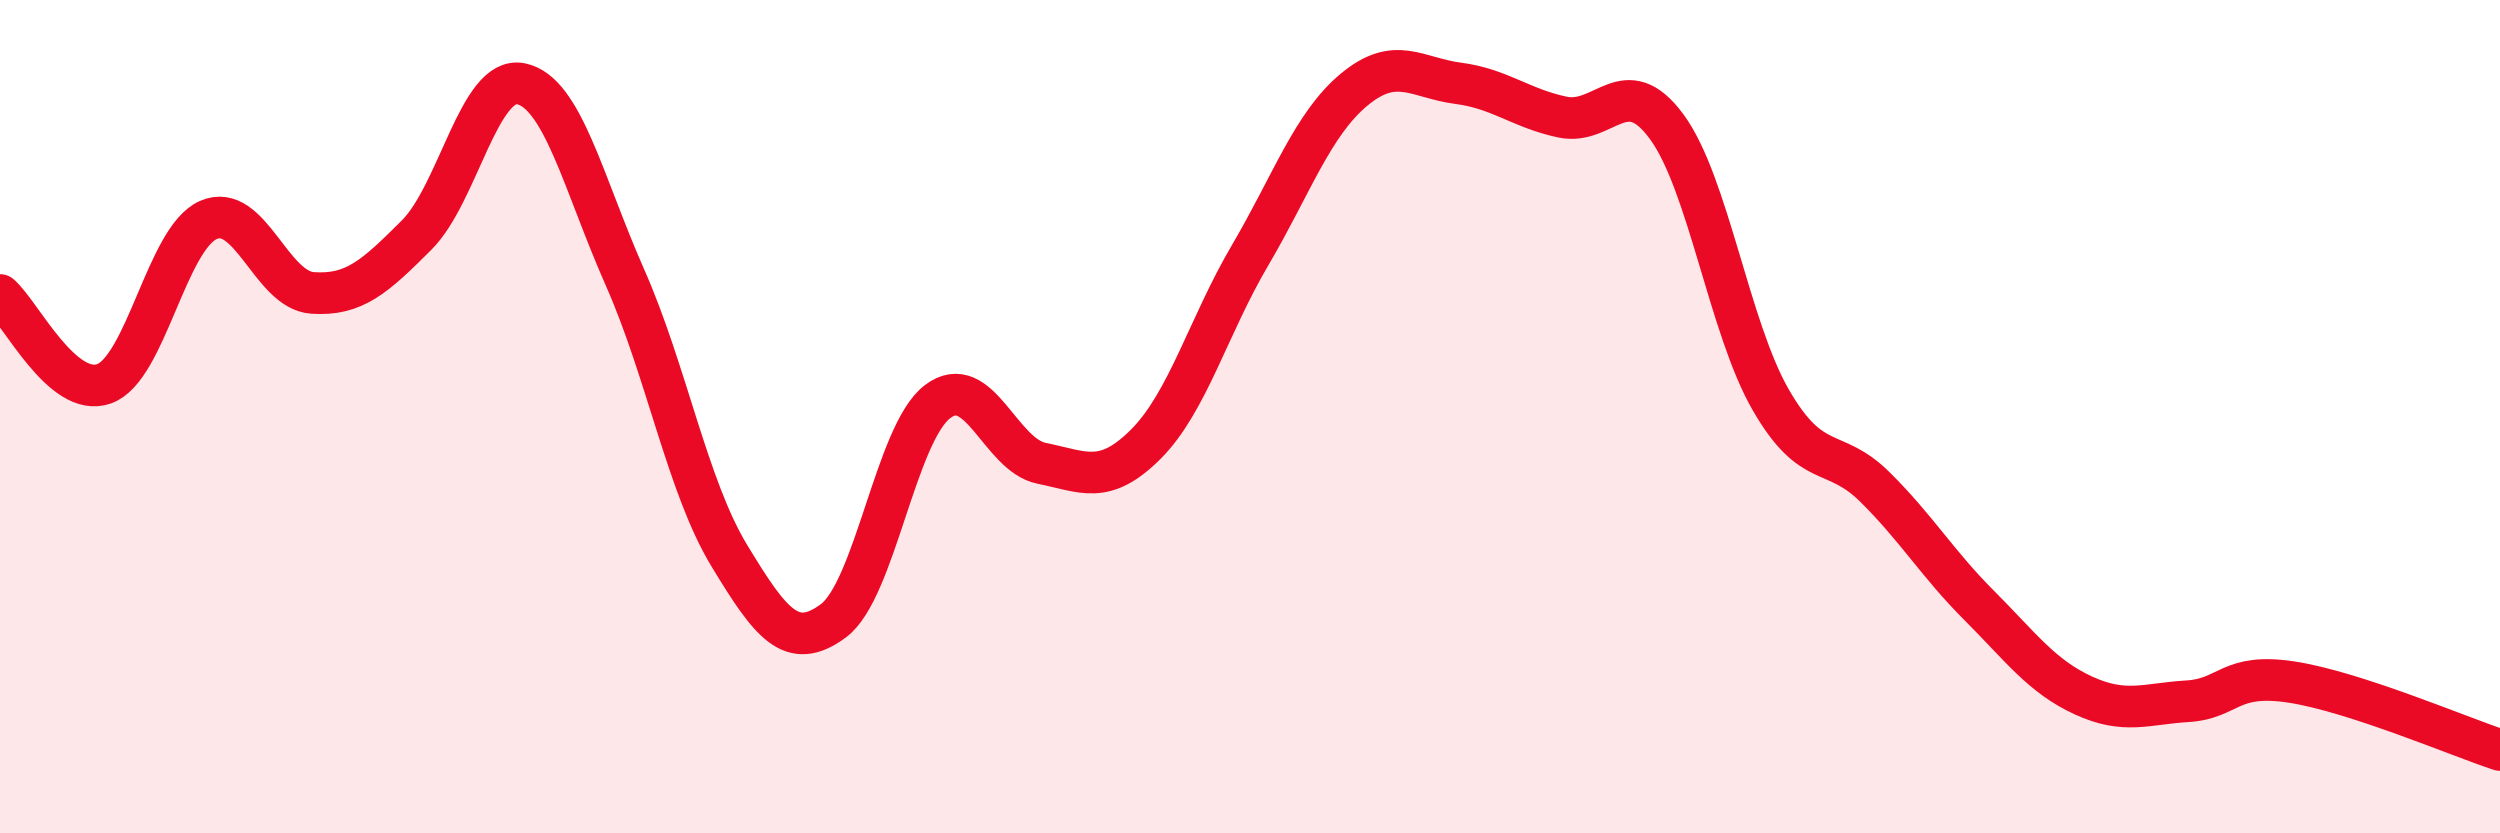
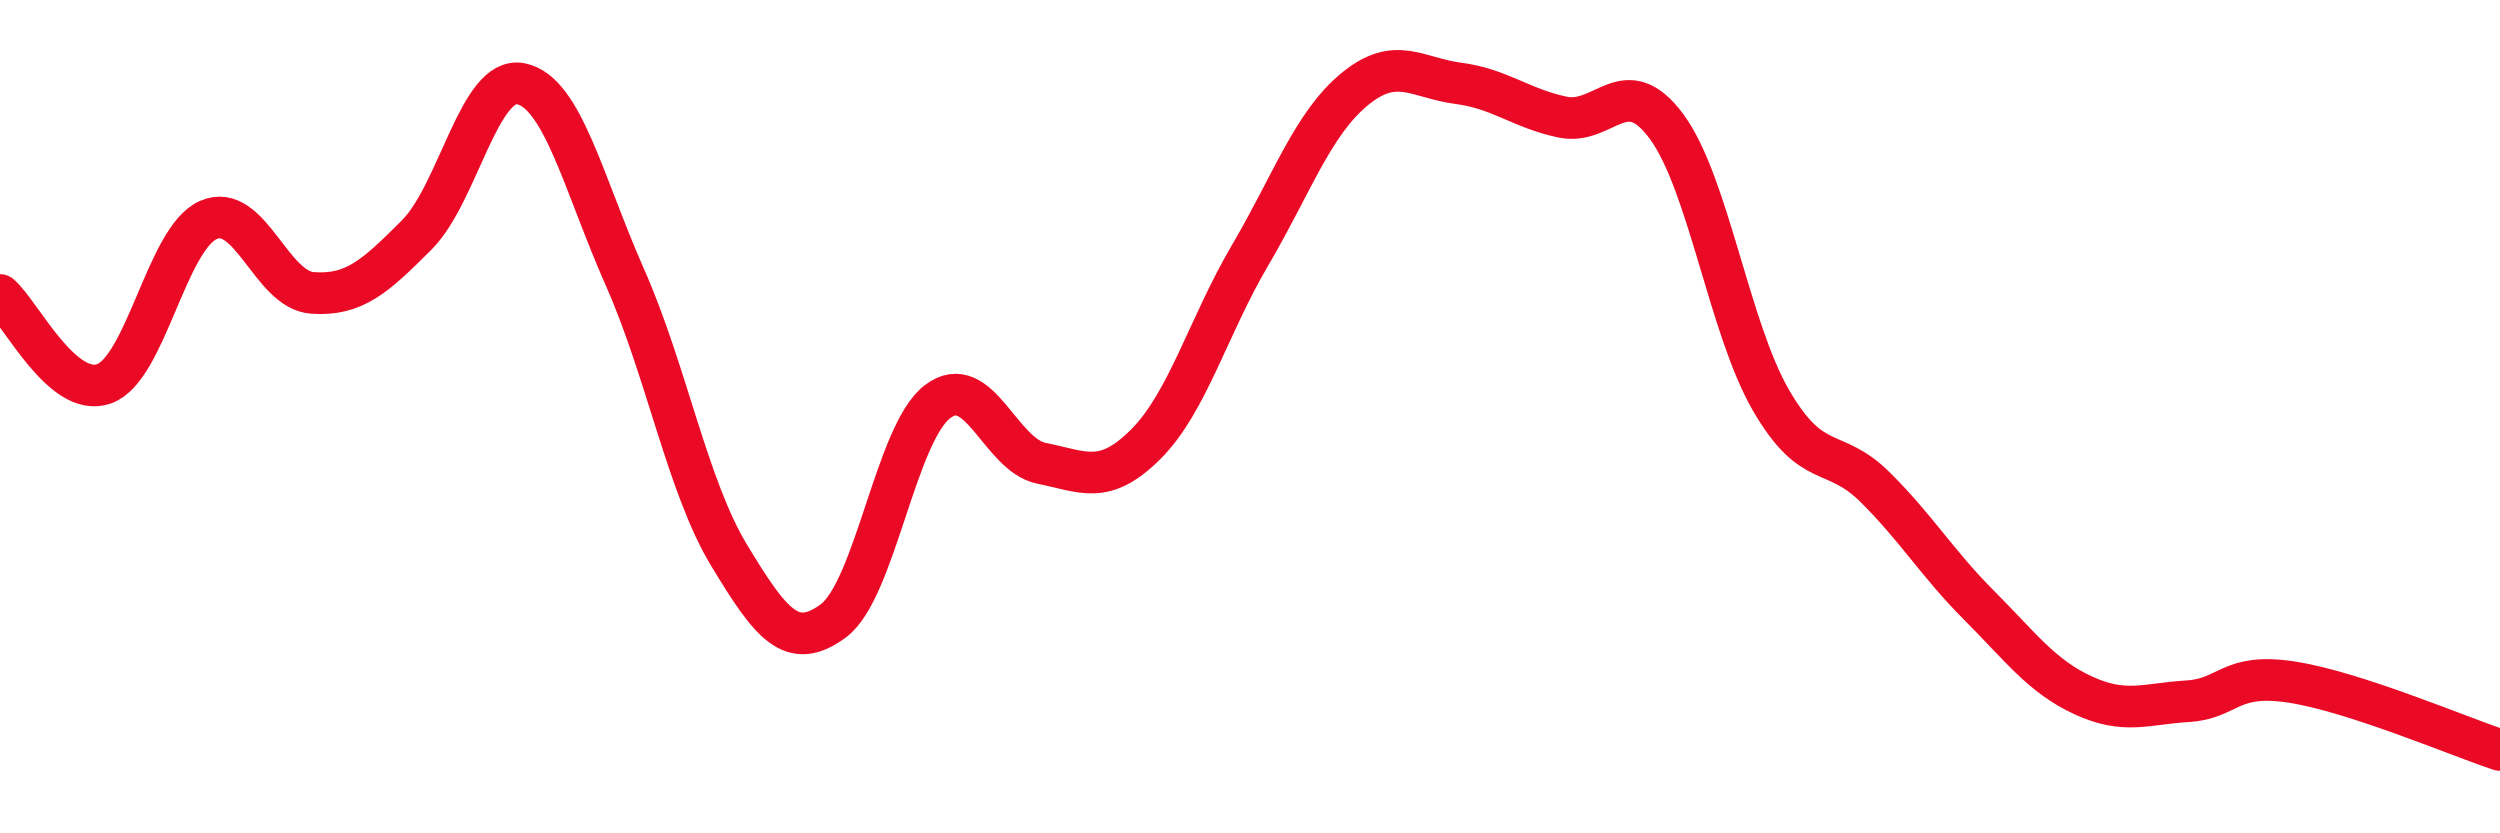
<svg xmlns="http://www.w3.org/2000/svg" width="60" height="20" viewBox="0 0 60 20">
-   <path d="M 0,7.08 C 0.5,7.51 1.5,9.57 2.5,9.21 C 3.5,8.85 4,5.72 5,5.28 C 6,4.84 6.5,6.96 7.5,7.03 C 8.5,7.1 9,6.64 10,5.64 C 11,4.64 11.5,1.81 12.5,2.01 C 13.5,2.21 14,4.4 15,6.66 C 16,8.92 16.5,11.68 17.5,13.33 C 18.5,14.98 19,15.64 20,14.9 C 21,14.16 21.5,10.4 22.5,9.64 C 23.5,8.88 24,10.92 25,11.12 C 26,11.32 26.5,11.66 27.5,10.66 C 28.5,9.66 29,7.83 30,6.13 C 31,4.43 31.5,2.98 32.5,2.15 C 33.5,1.32 34,1.87 35,2 C 36,2.13 36.5,2.6 37.5,2.81 C 38.5,3.02 39,1.68 40,3.04 C 41,4.4 41.5,7.87 42.5,9.6 C 43.5,11.33 44,10.7 45,11.69 C 46,12.68 46.5,13.53 47.5,14.53 C 48.5,15.53 49,16.23 50,16.69 C 51,17.15 51.5,16.89 52.5,16.83 C 53.5,16.77 53.5,16.14 55,16.37 C 56.5,16.6 59,17.67 60,18L60 20L0 20Z" fill="#EB0A25" opacity="0.1" stroke-linecap="round" stroke-linejoin="round" />
  <path d="M 0,7.08 C 0.5,7.51 1.5,9.57 2.5,9.21 C 3.5,8.85 4,5.72 5,5.28 C 6,4.84 6.5,6.96 7.5,7.03 C 8.5,7.1 9,6.64 10,5.64 C 11,4.64 11.5,1.81 12.5,2.01 C 13.5,2.21 14,4.4 15,6.66 C 16,8.92 16.5,11.68 17.5,13.33 C 18.5,14.98 19,15.64 20,14.9 C 21,14.16 21.5,10.4 22.5,9.64 C 23.5,8.88 24,10.92 25,11.12 C 26,11.32 26.5,11.66 27.5,10.66 C 28.5,9.66 29,7.83 30,6.13 C 31,4.43 31.5,2.98 32.5,2.15 C 33.5,1.32 34,1.87 35,2 C 36,2.13 36.5,2.6 37.5,2.81 C 38.5,3.02 39,1.68 40,3.04 C 41,4.4 41.5,7.87 42.5,9.6 C 43.5,11.33 44,10.7 45,11.69 C 46,12.68 46.5,13.53 47.5,14.53 C 48.5,15.53 49,16.23 50,16.69 C 51,17.15 51.5,16.89 52.5,16.83 C 53.5,16.77 53.5,16.14 55,16.37 C 56.5,16.6 59,17.67 60,18" stroke="#EB0A25" stroke-width="1" fill="none" stroke-linecap="round" stroke-linejoin="round" />
</svg>